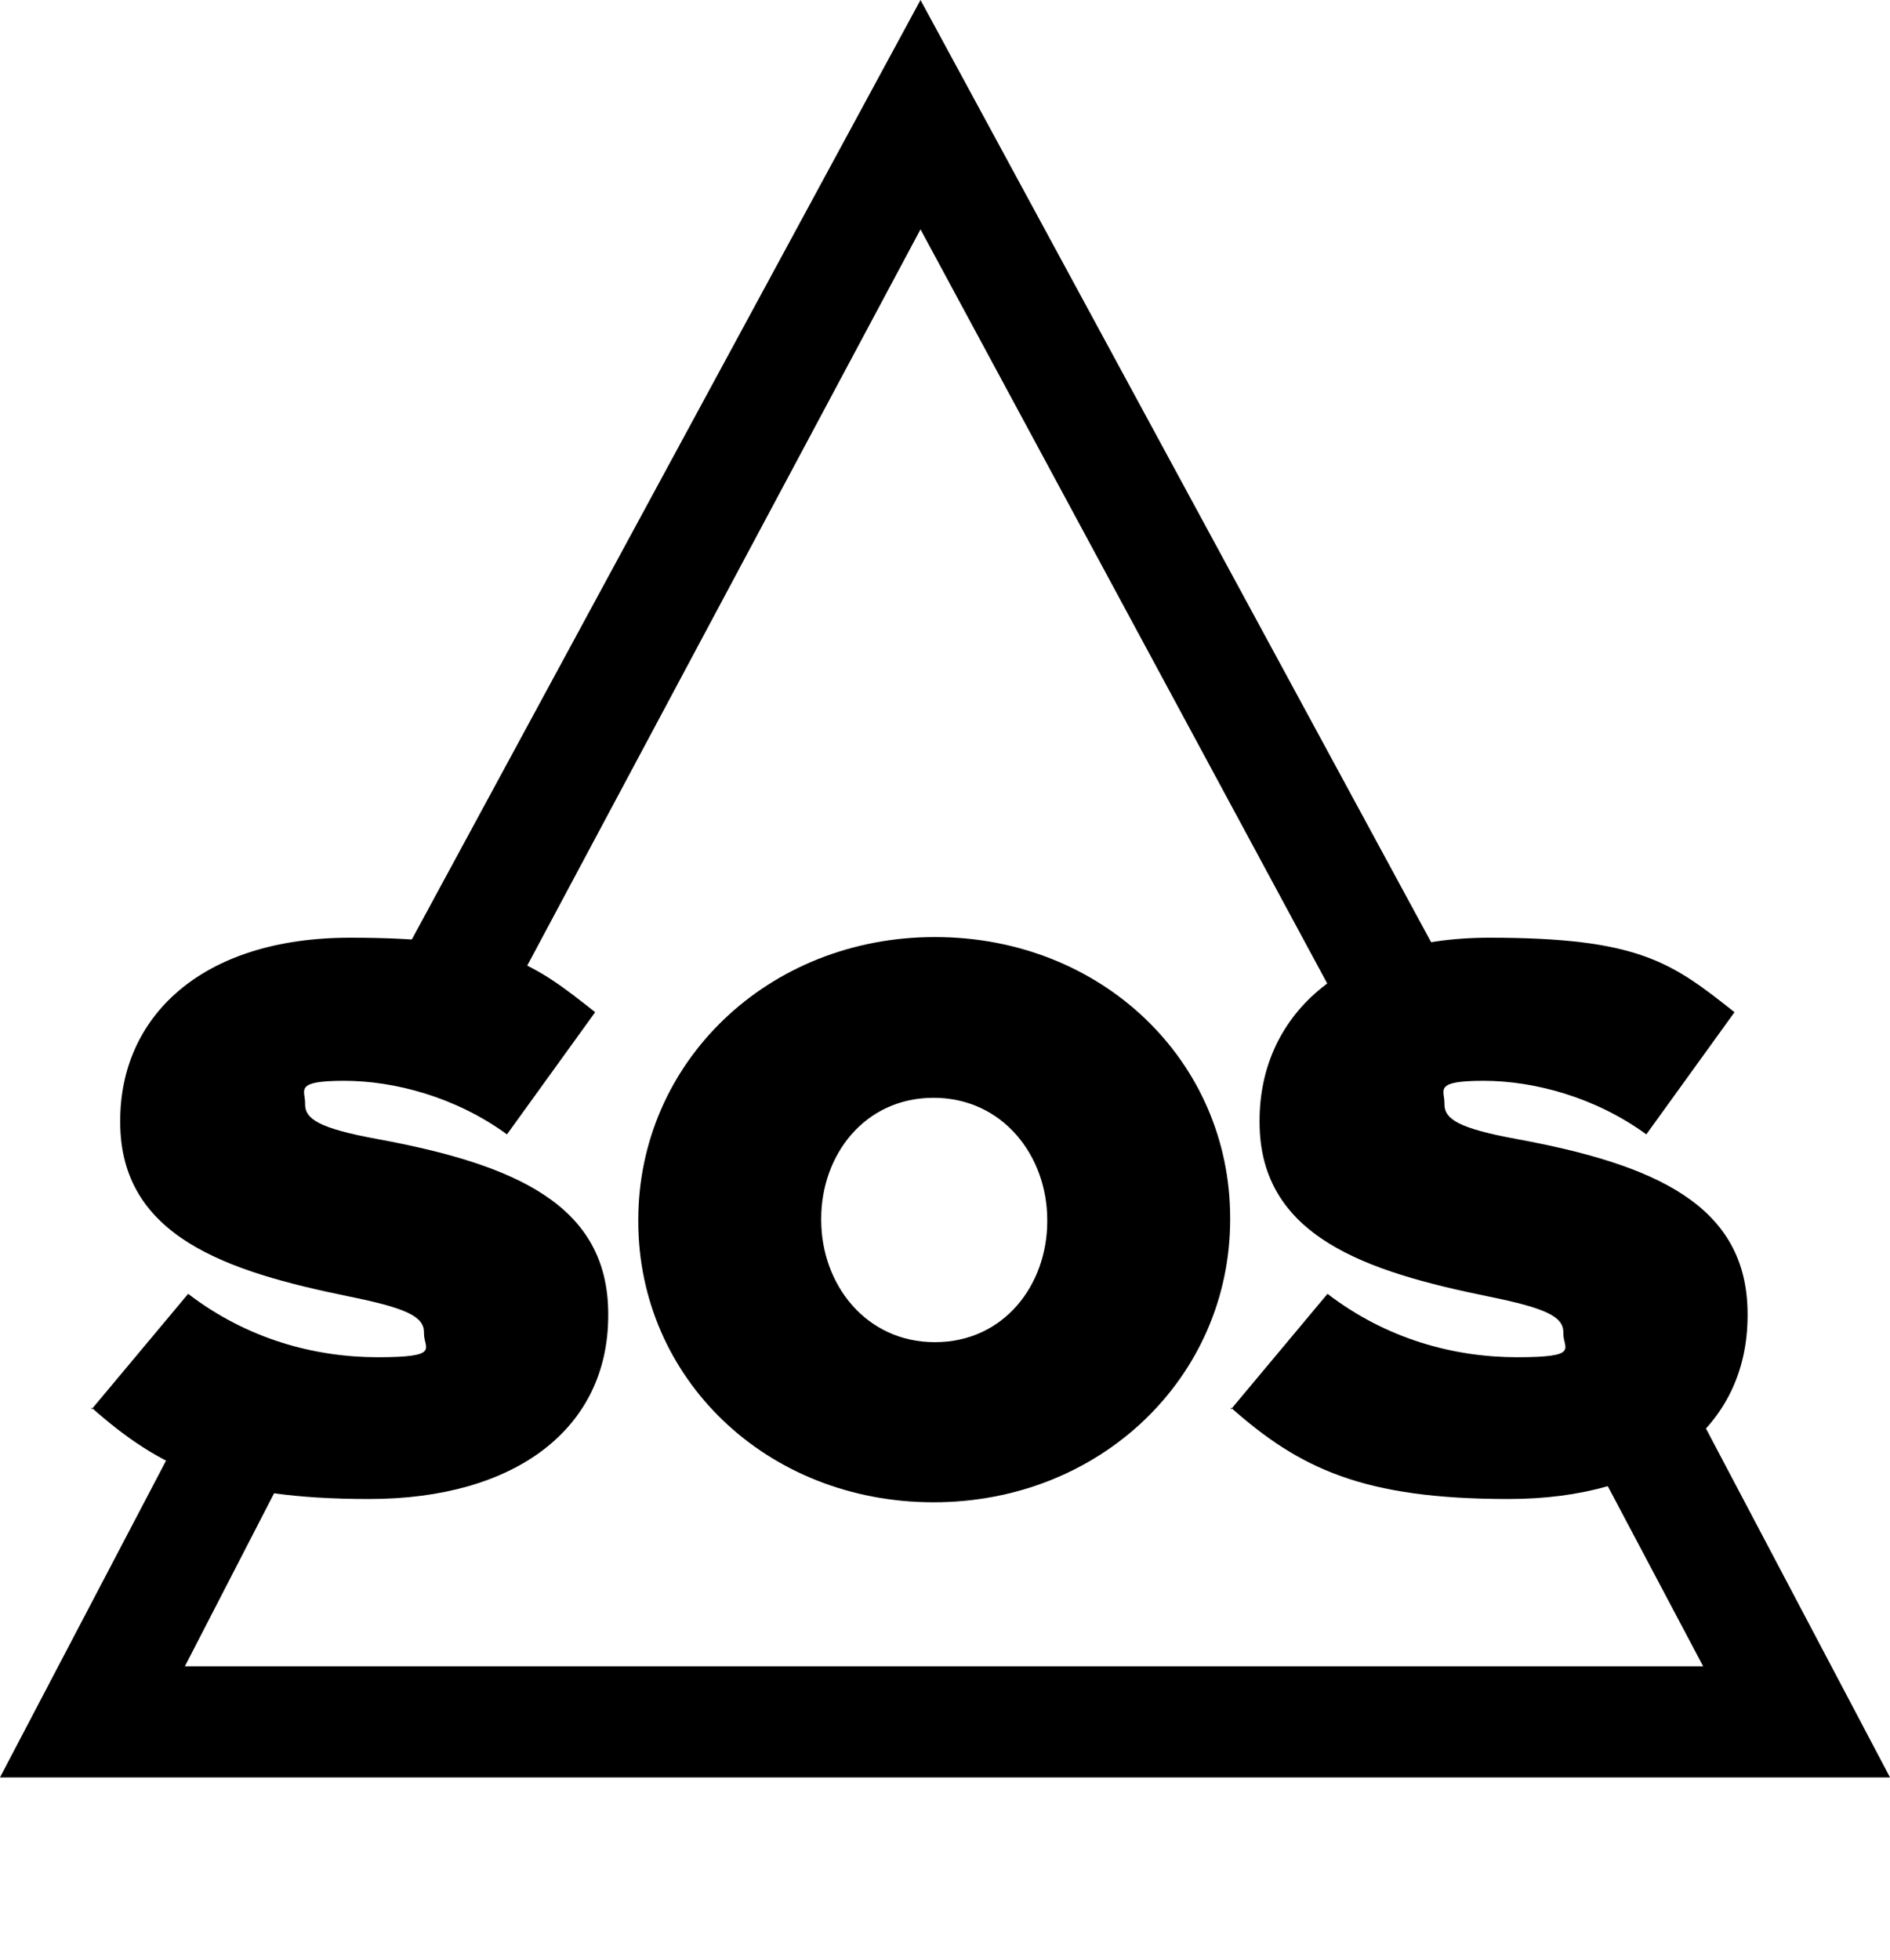
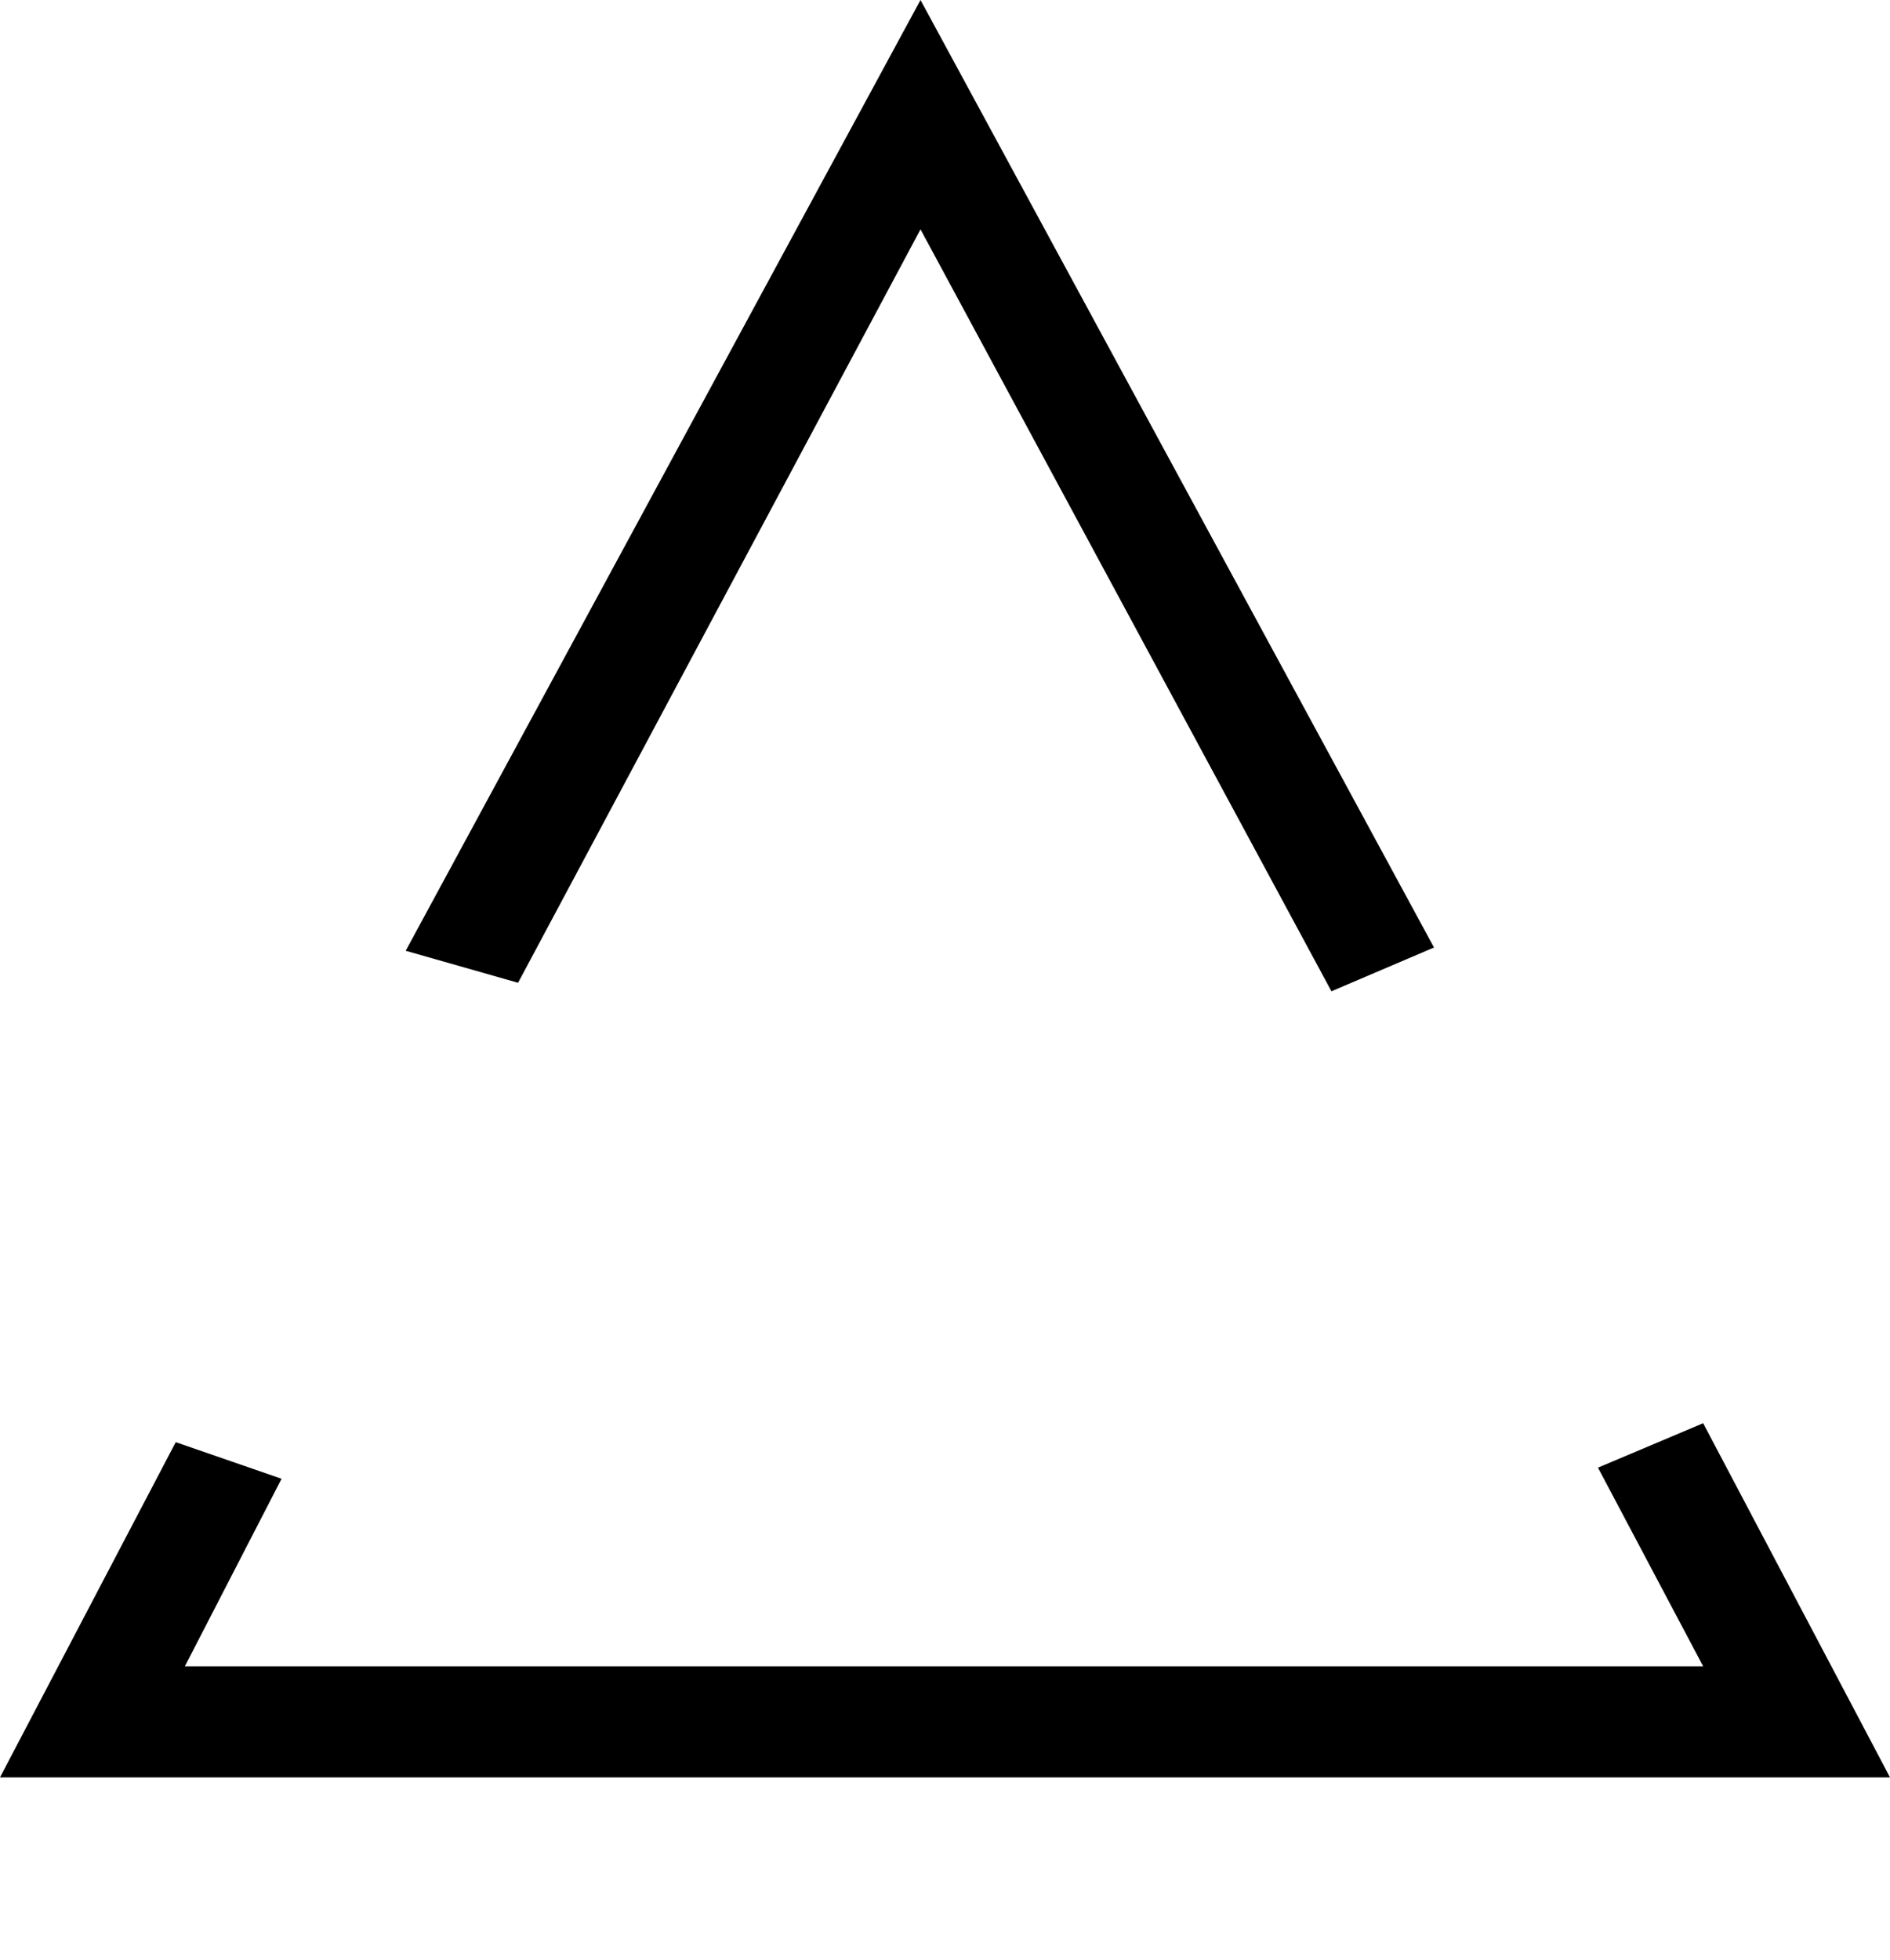
<svg xmlns="http://www.w3.org/2000/svg" viewBox="0 0 289.3 300" version="1.1" id="Layer_1">
  <g>
-     <path d="M14,215.7l14.8-17.7c9,6.9,19.3,9.7,29,9.7s7.1-1.3,7.1-3.6v-.2c0-2.4-2.6-3.7-11.5-5.5-18.6-3.8-35-9.1-35-26.7v-.2c0-15.8,12.3-28,35.2-28s27.9,3.8,37.5,11.4l-13.5,18.7c-7.8-5.7-17.2-8.2-24.9-8.2s-6,1.4-6,3.4v.2c0,2.3,2.3,3.7,11,5.3,21.2,3.9,35.4,10.1,35.4,26.8v.2c0,17.4-14.3,28.1-36.6,28.1s-32-4.7-42.5-14Z" />
-     <path d="M97.7,186.9v-.2c0-24.1,19.8-43.3,45.4-43.3s45.2,19,45.2,43v.2c0,24.1-19.8,43.3-45.4,43.3s-45.2-19-45.2-43ZM160.3,186.9v-.2c0-9.8-6.8-18.7-17.4-18.7s-17.2,8.8-17.2,18.5v.2c0,9.8,6.8,18.7,17.4,18.7s17.2-8.8,17.2-18.5Z" />
-     <path d="M188.4,215.7l14.8-17.7c9,6.9,19.3,9.7,29,9.7s7.1-1.3,7.1-3.6v-.2c0-2.4-2.6-3.7-11.5-5.5-18.6-3.8-35-9.1-35-26.7v-.2c0-15.8,12.3-28,35.2-28s27.9,3.8,37.5,11.4l-13.5,18.7c-7.8-5.7-17.2-8.2-24.9-8.2s-6,1.4-6,3.4v.2c0,2.3,2.3,3.7,11,5.3,21.2,3.9,35.4,10.1,35.4,26.8v.2c0,17.4-14.3,28.1-36.6,28.1s-32-4.7-42.5-14Z" />
-   </g>
+     </g>
  <polygon points="140.9 0 62.1 145.5 79.3 150.4 140.9 35.1 203.8 151.7 219.5 145 140.9 0" />
  <polygon points="43.1 226.3 28.3 255 260.7 255 244.6 224.6 260.7 217.8 289.3 272 0 272 26.9 220.7 43.1 226.3" />
</svg>